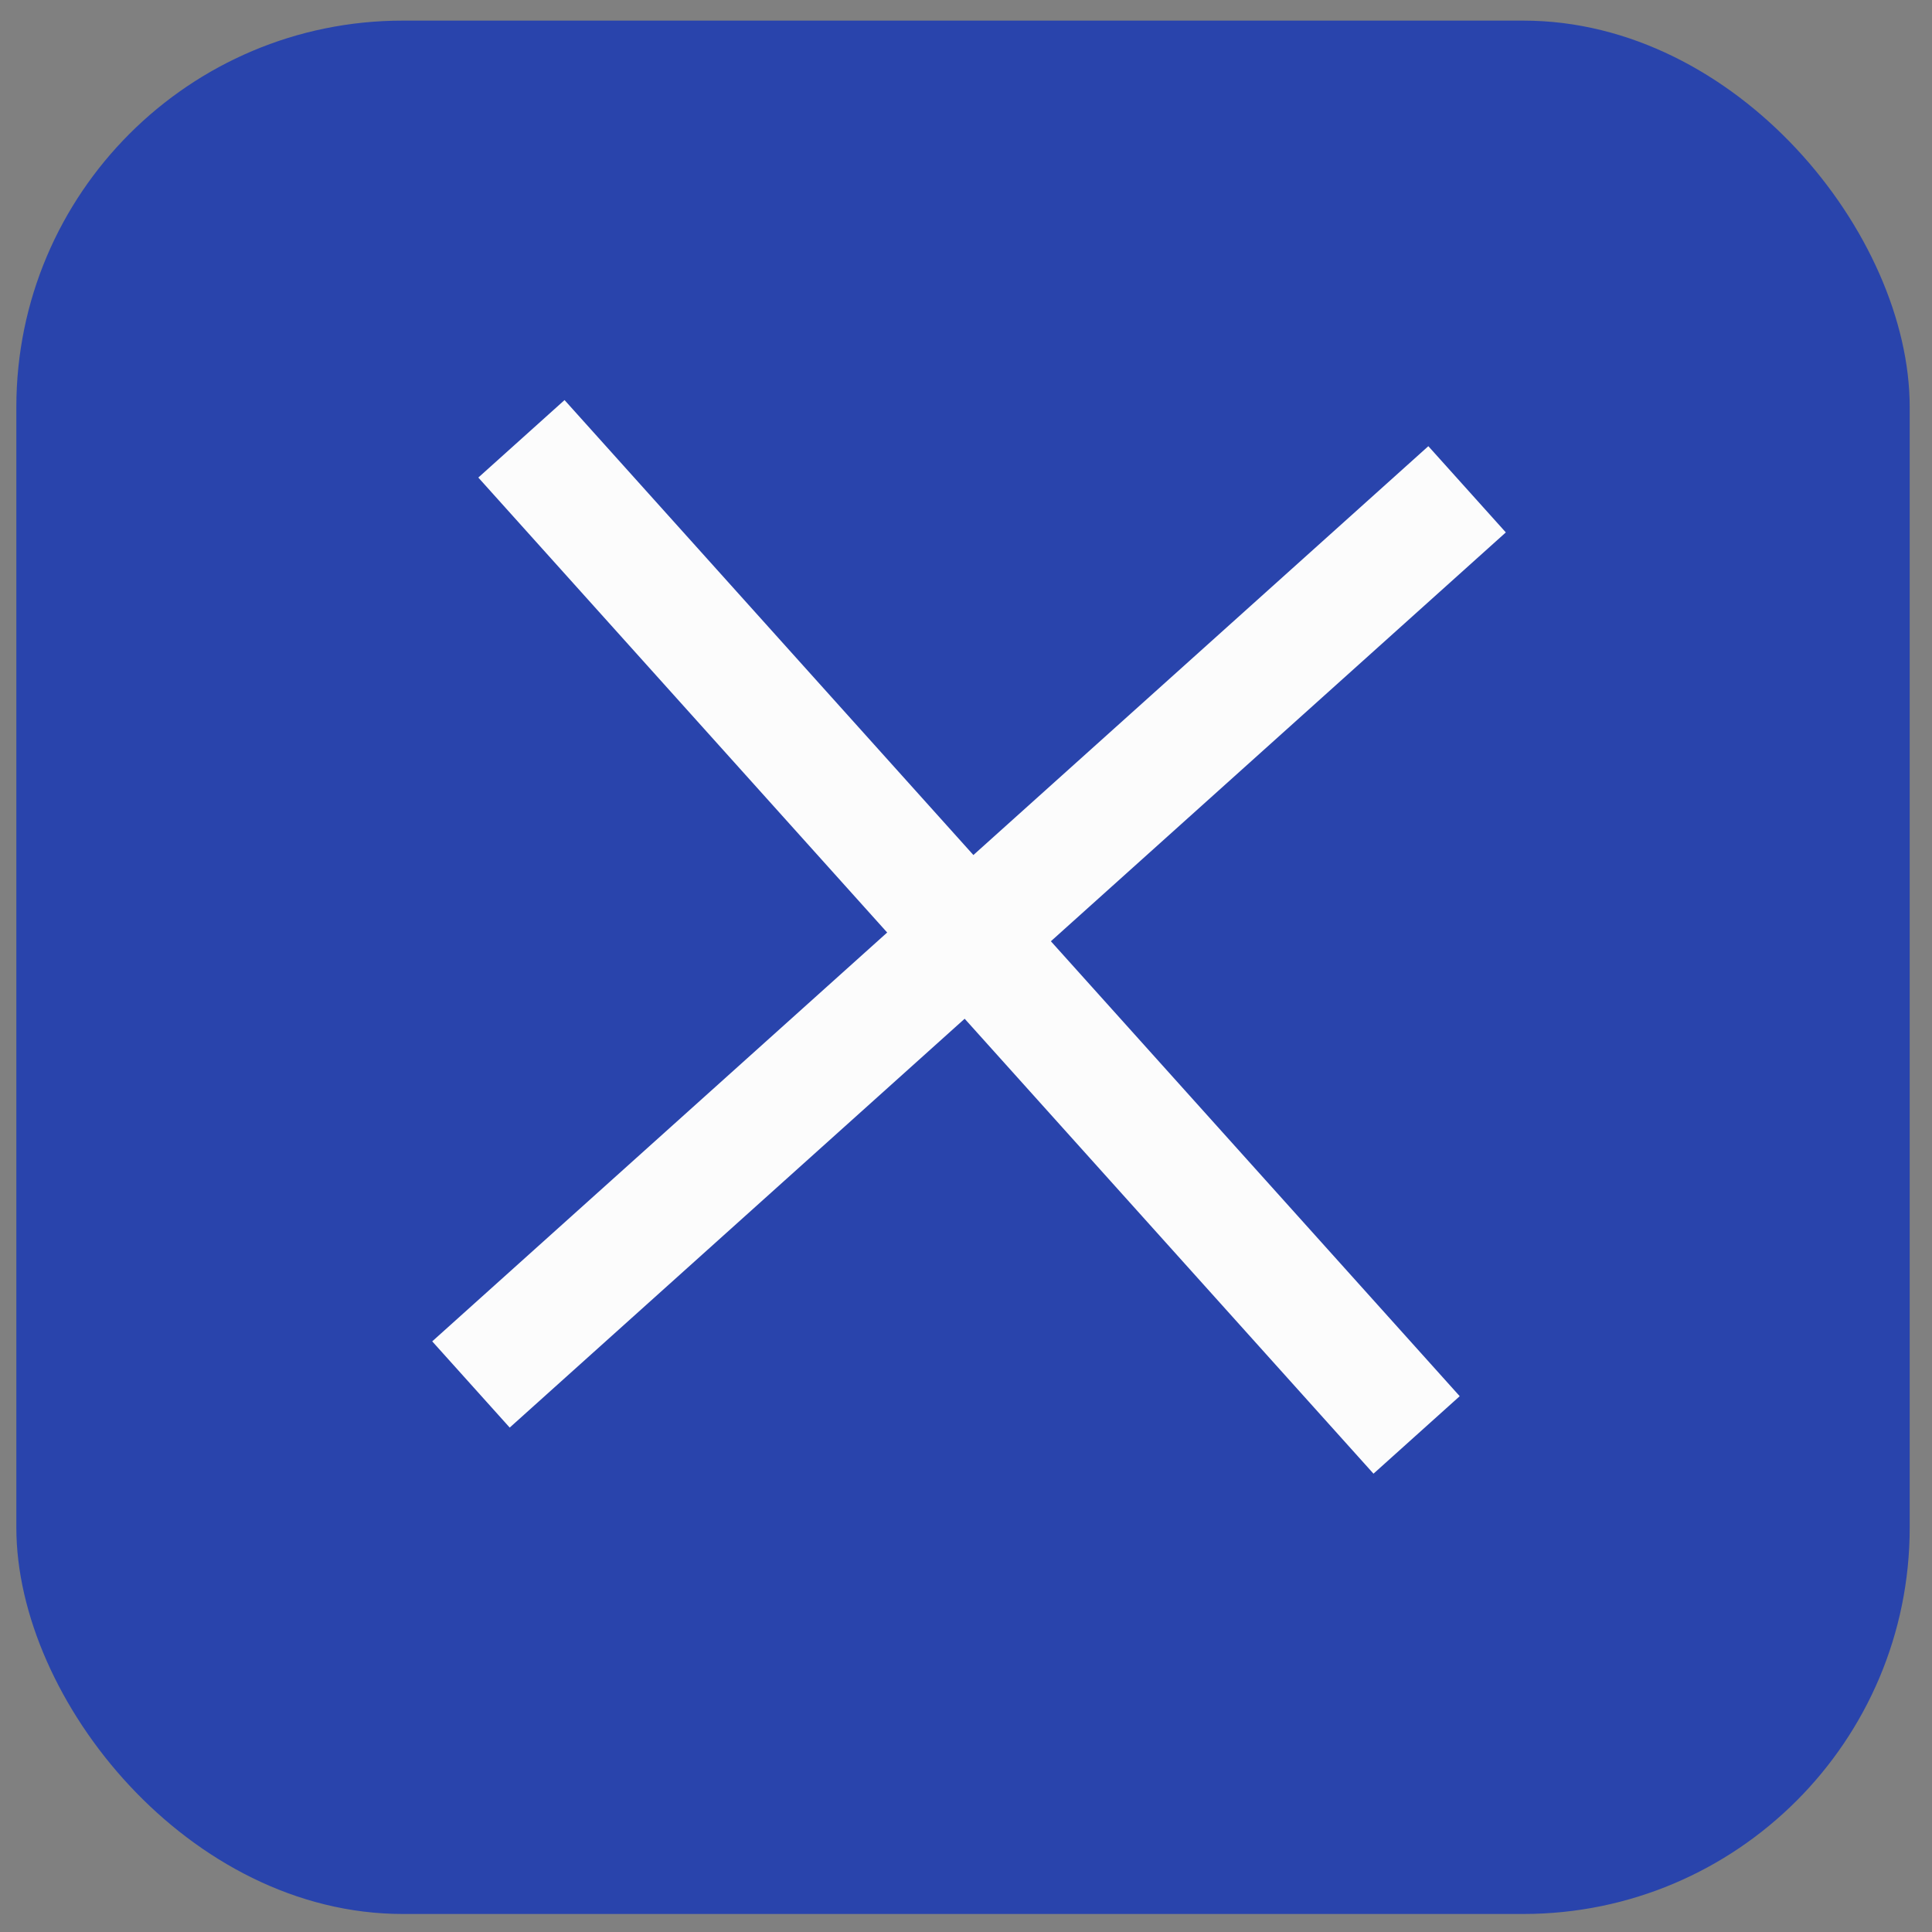
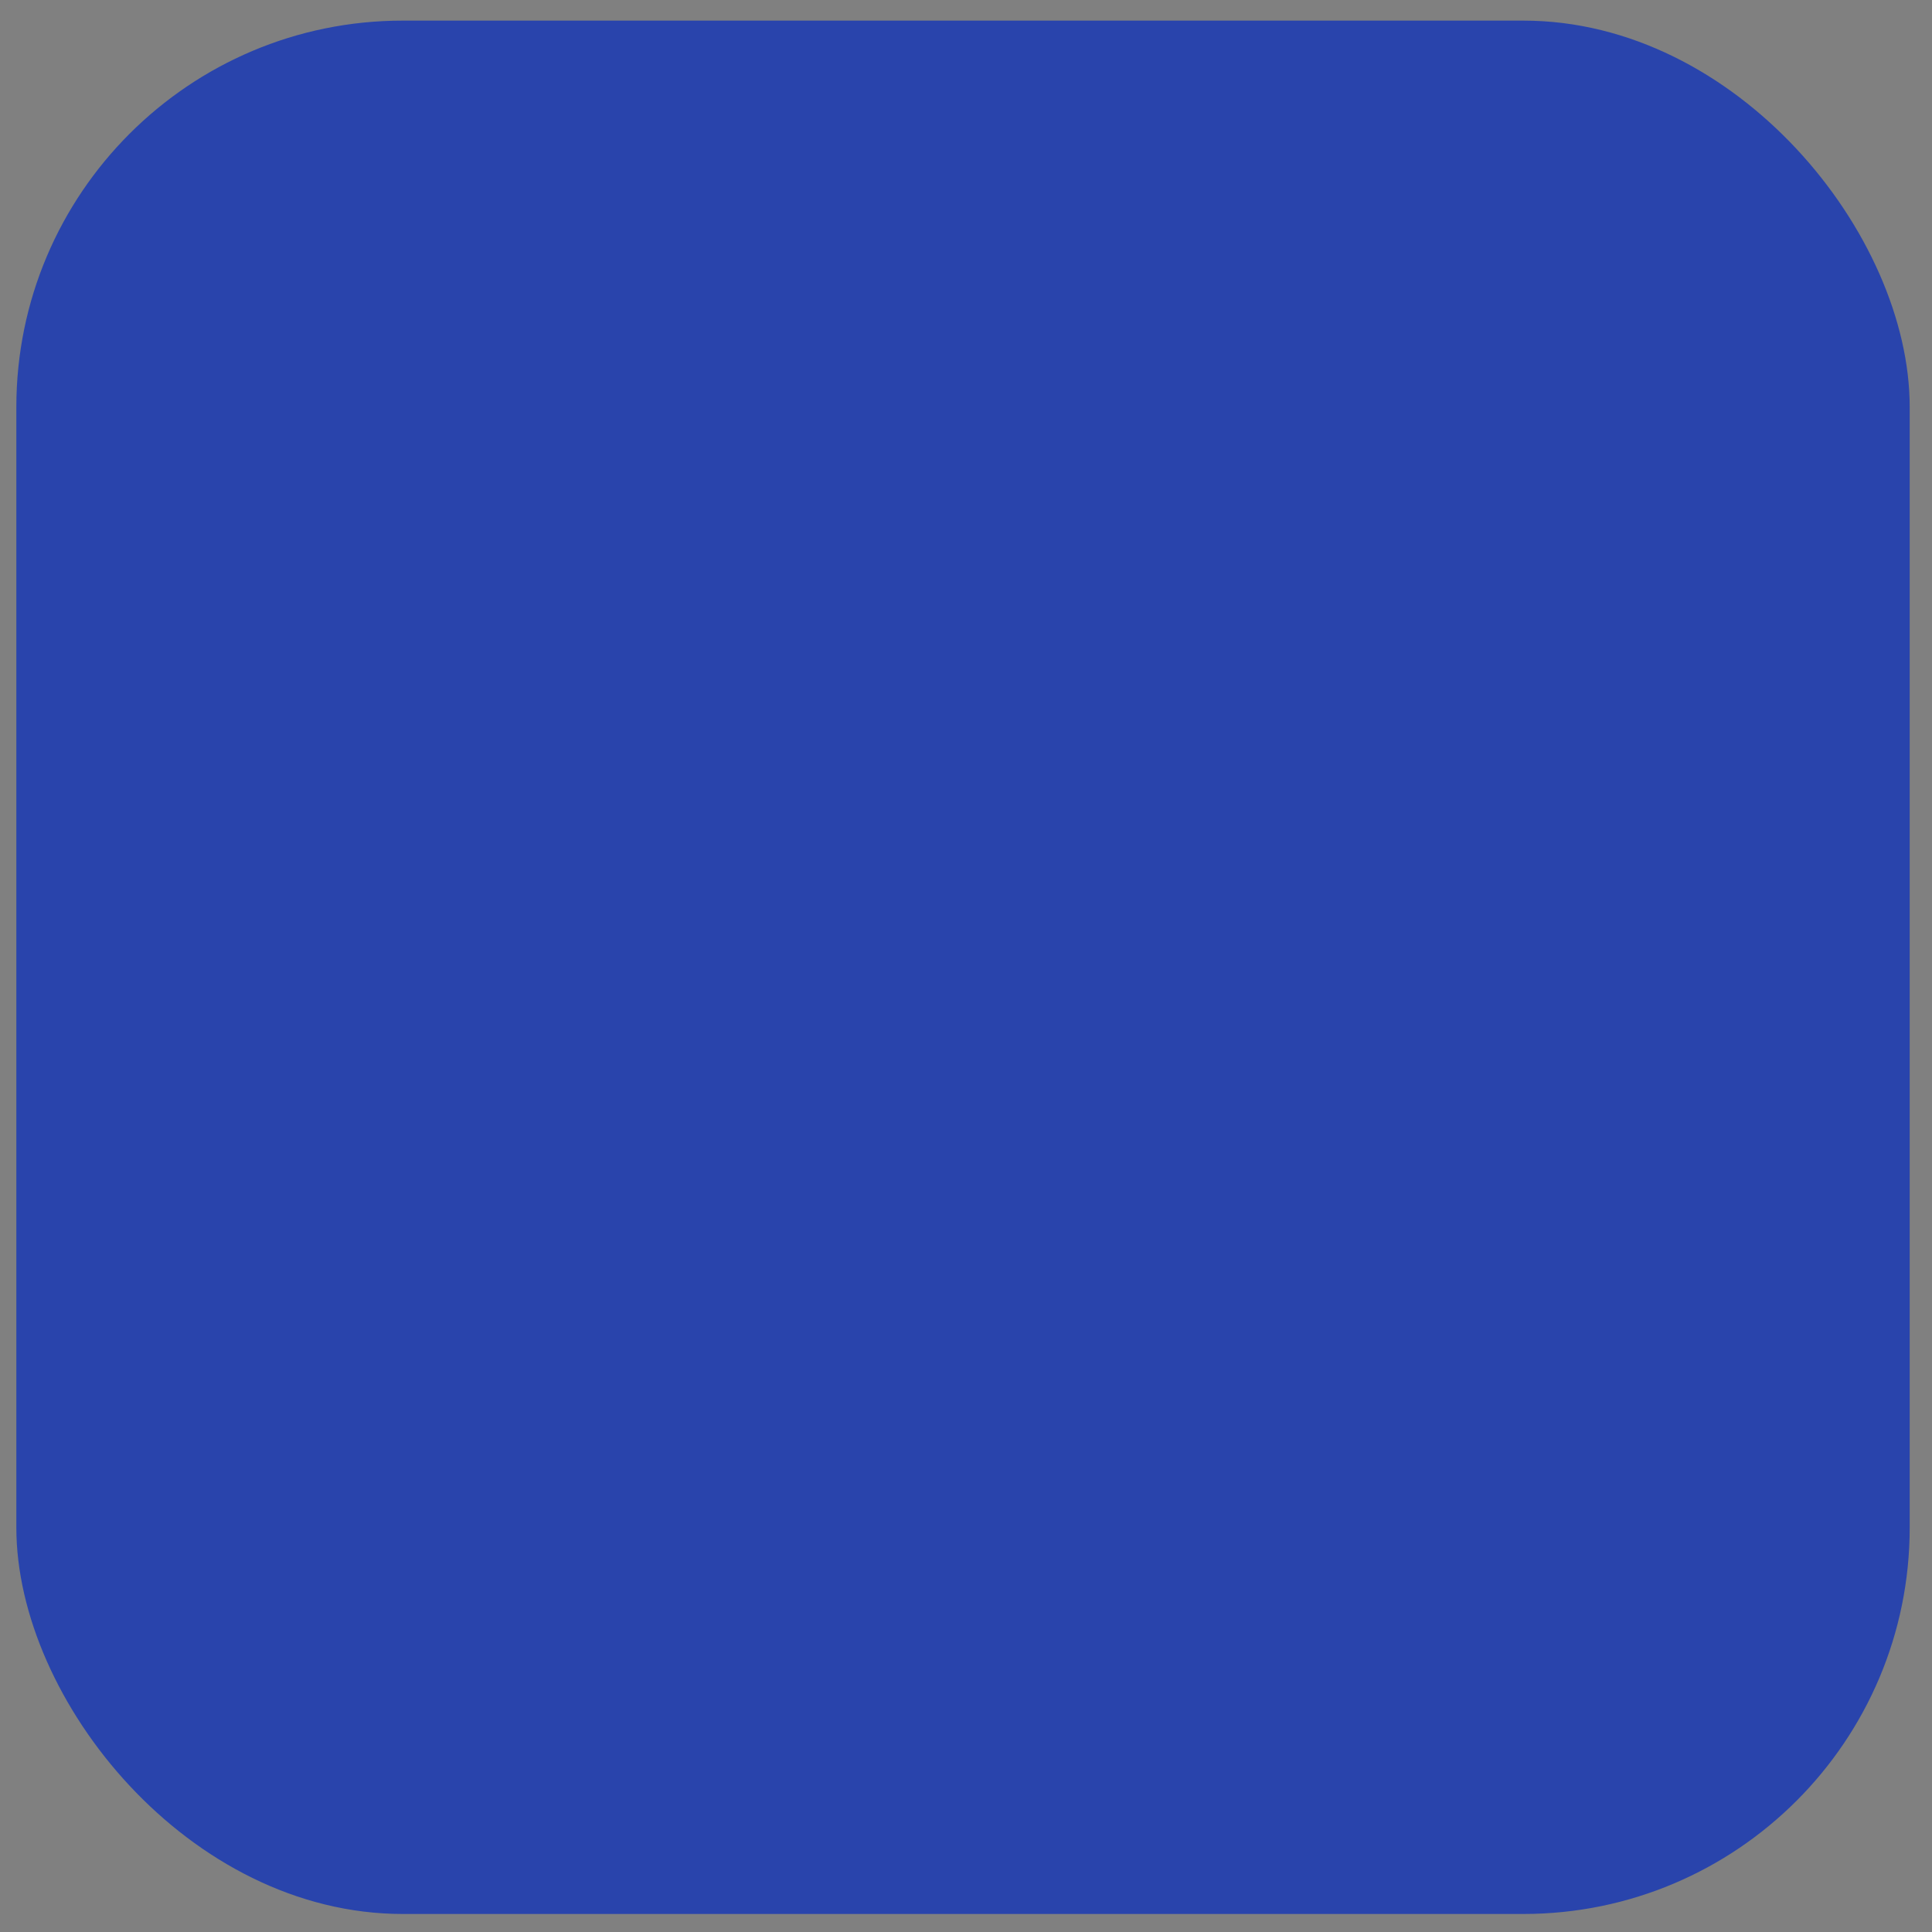
<svg xmlns="http://www.w3.org/2000/svg" viewBox="0 0 100 100" text-rendering="geometricPrecision" shape-rendering="geometricPrecision" fill="none" stroke="#fcfcfc">
  <rect x="0" y="0" width="100" height="100" fill="#808080" stroke="none" />
  <rect fill="#2944ac" stroke="none" transform="translate(50.254, 50.936)translate(-49.408, -49.869)" rx="20" ry="20" width="98" height="98" />
  <g transform="translate(50.156, 48.493)translate(-44.452, 1.514)" data-px-repeater="source-id: _px_svg_2c8sajcu; copies: 2; anchor: 44.4523, -1.5144; translate: 0, 0; rotate: 90; skew: 0; scale: 100, 100">
-     <path id="_px_svg_2c8sajcu" fill="none" stroke="#fcfcfc" stroke-width="6" d="M18.673,21.653L44.891,-1.908L70.232,-24.681" />
    <use href="#_px_svg_2c8sajcu" transform="matrix(0,1,-1,0,42.938,-45.967)" class="tpbl drg drg-chk-th" data-drg-tp="elClone" data-drg-id="cln:12:1" data-drg-v="12" data-drg-idx="1" />
  </g>
</svg>